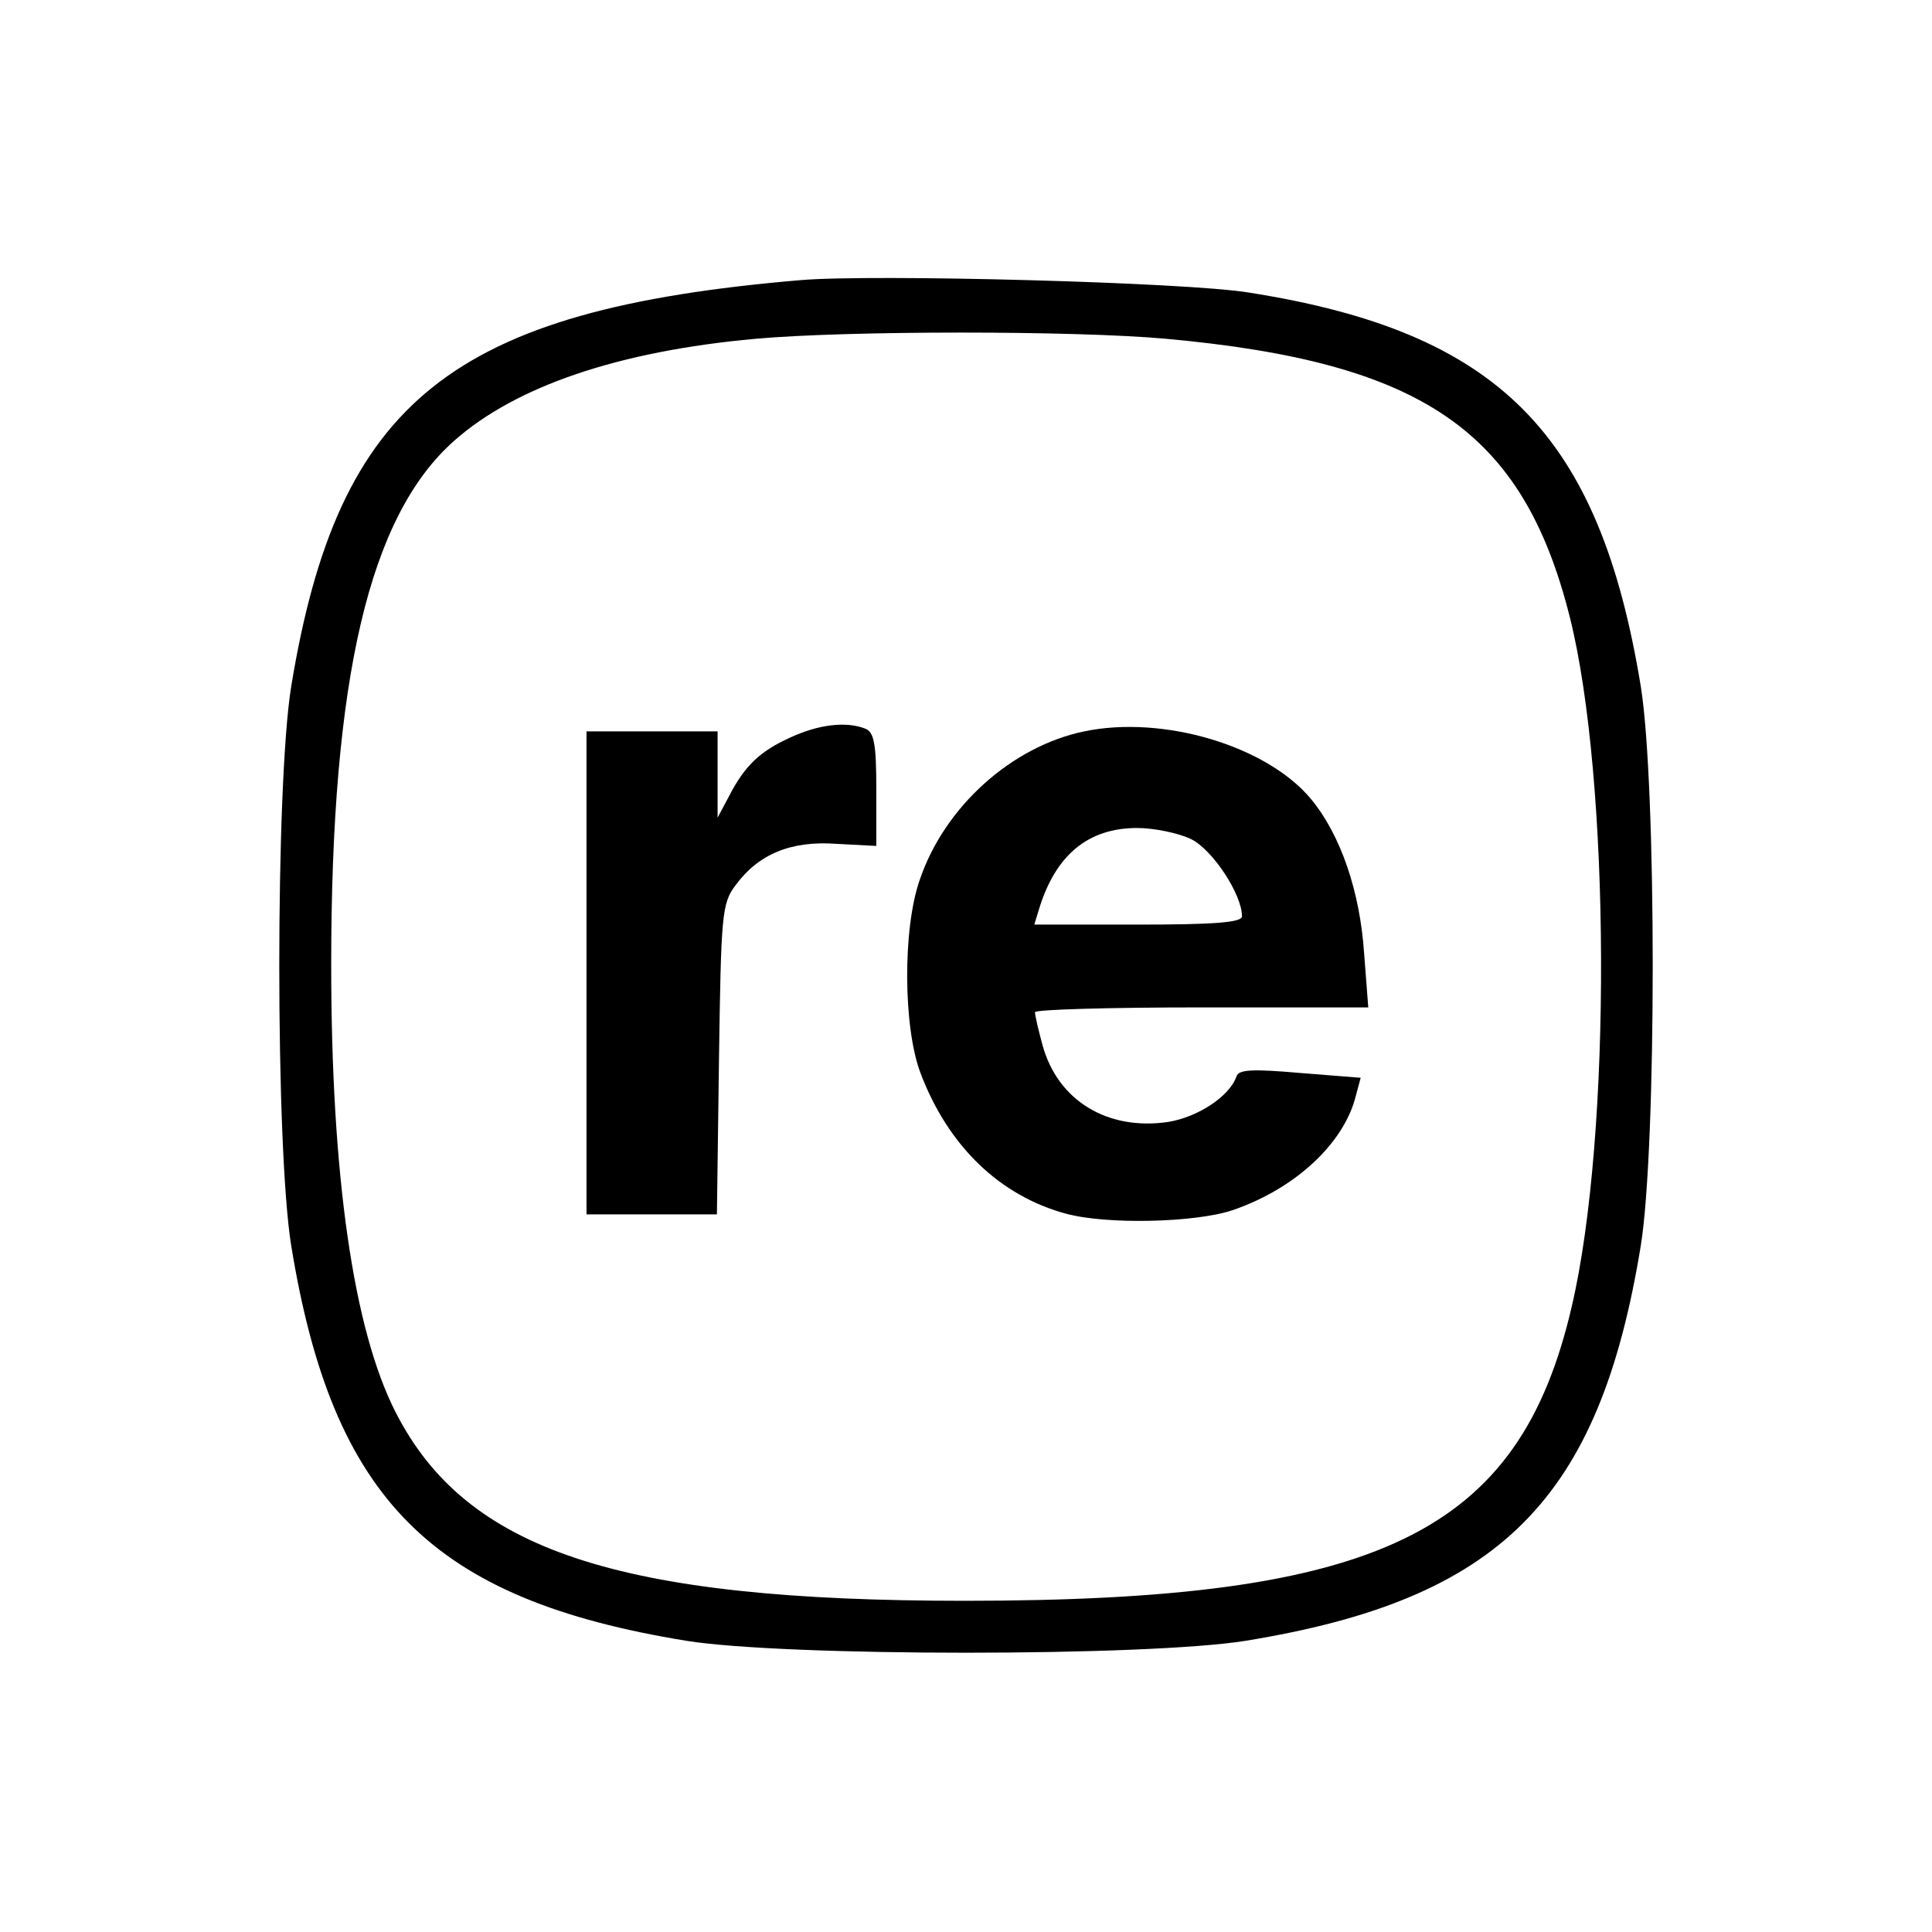
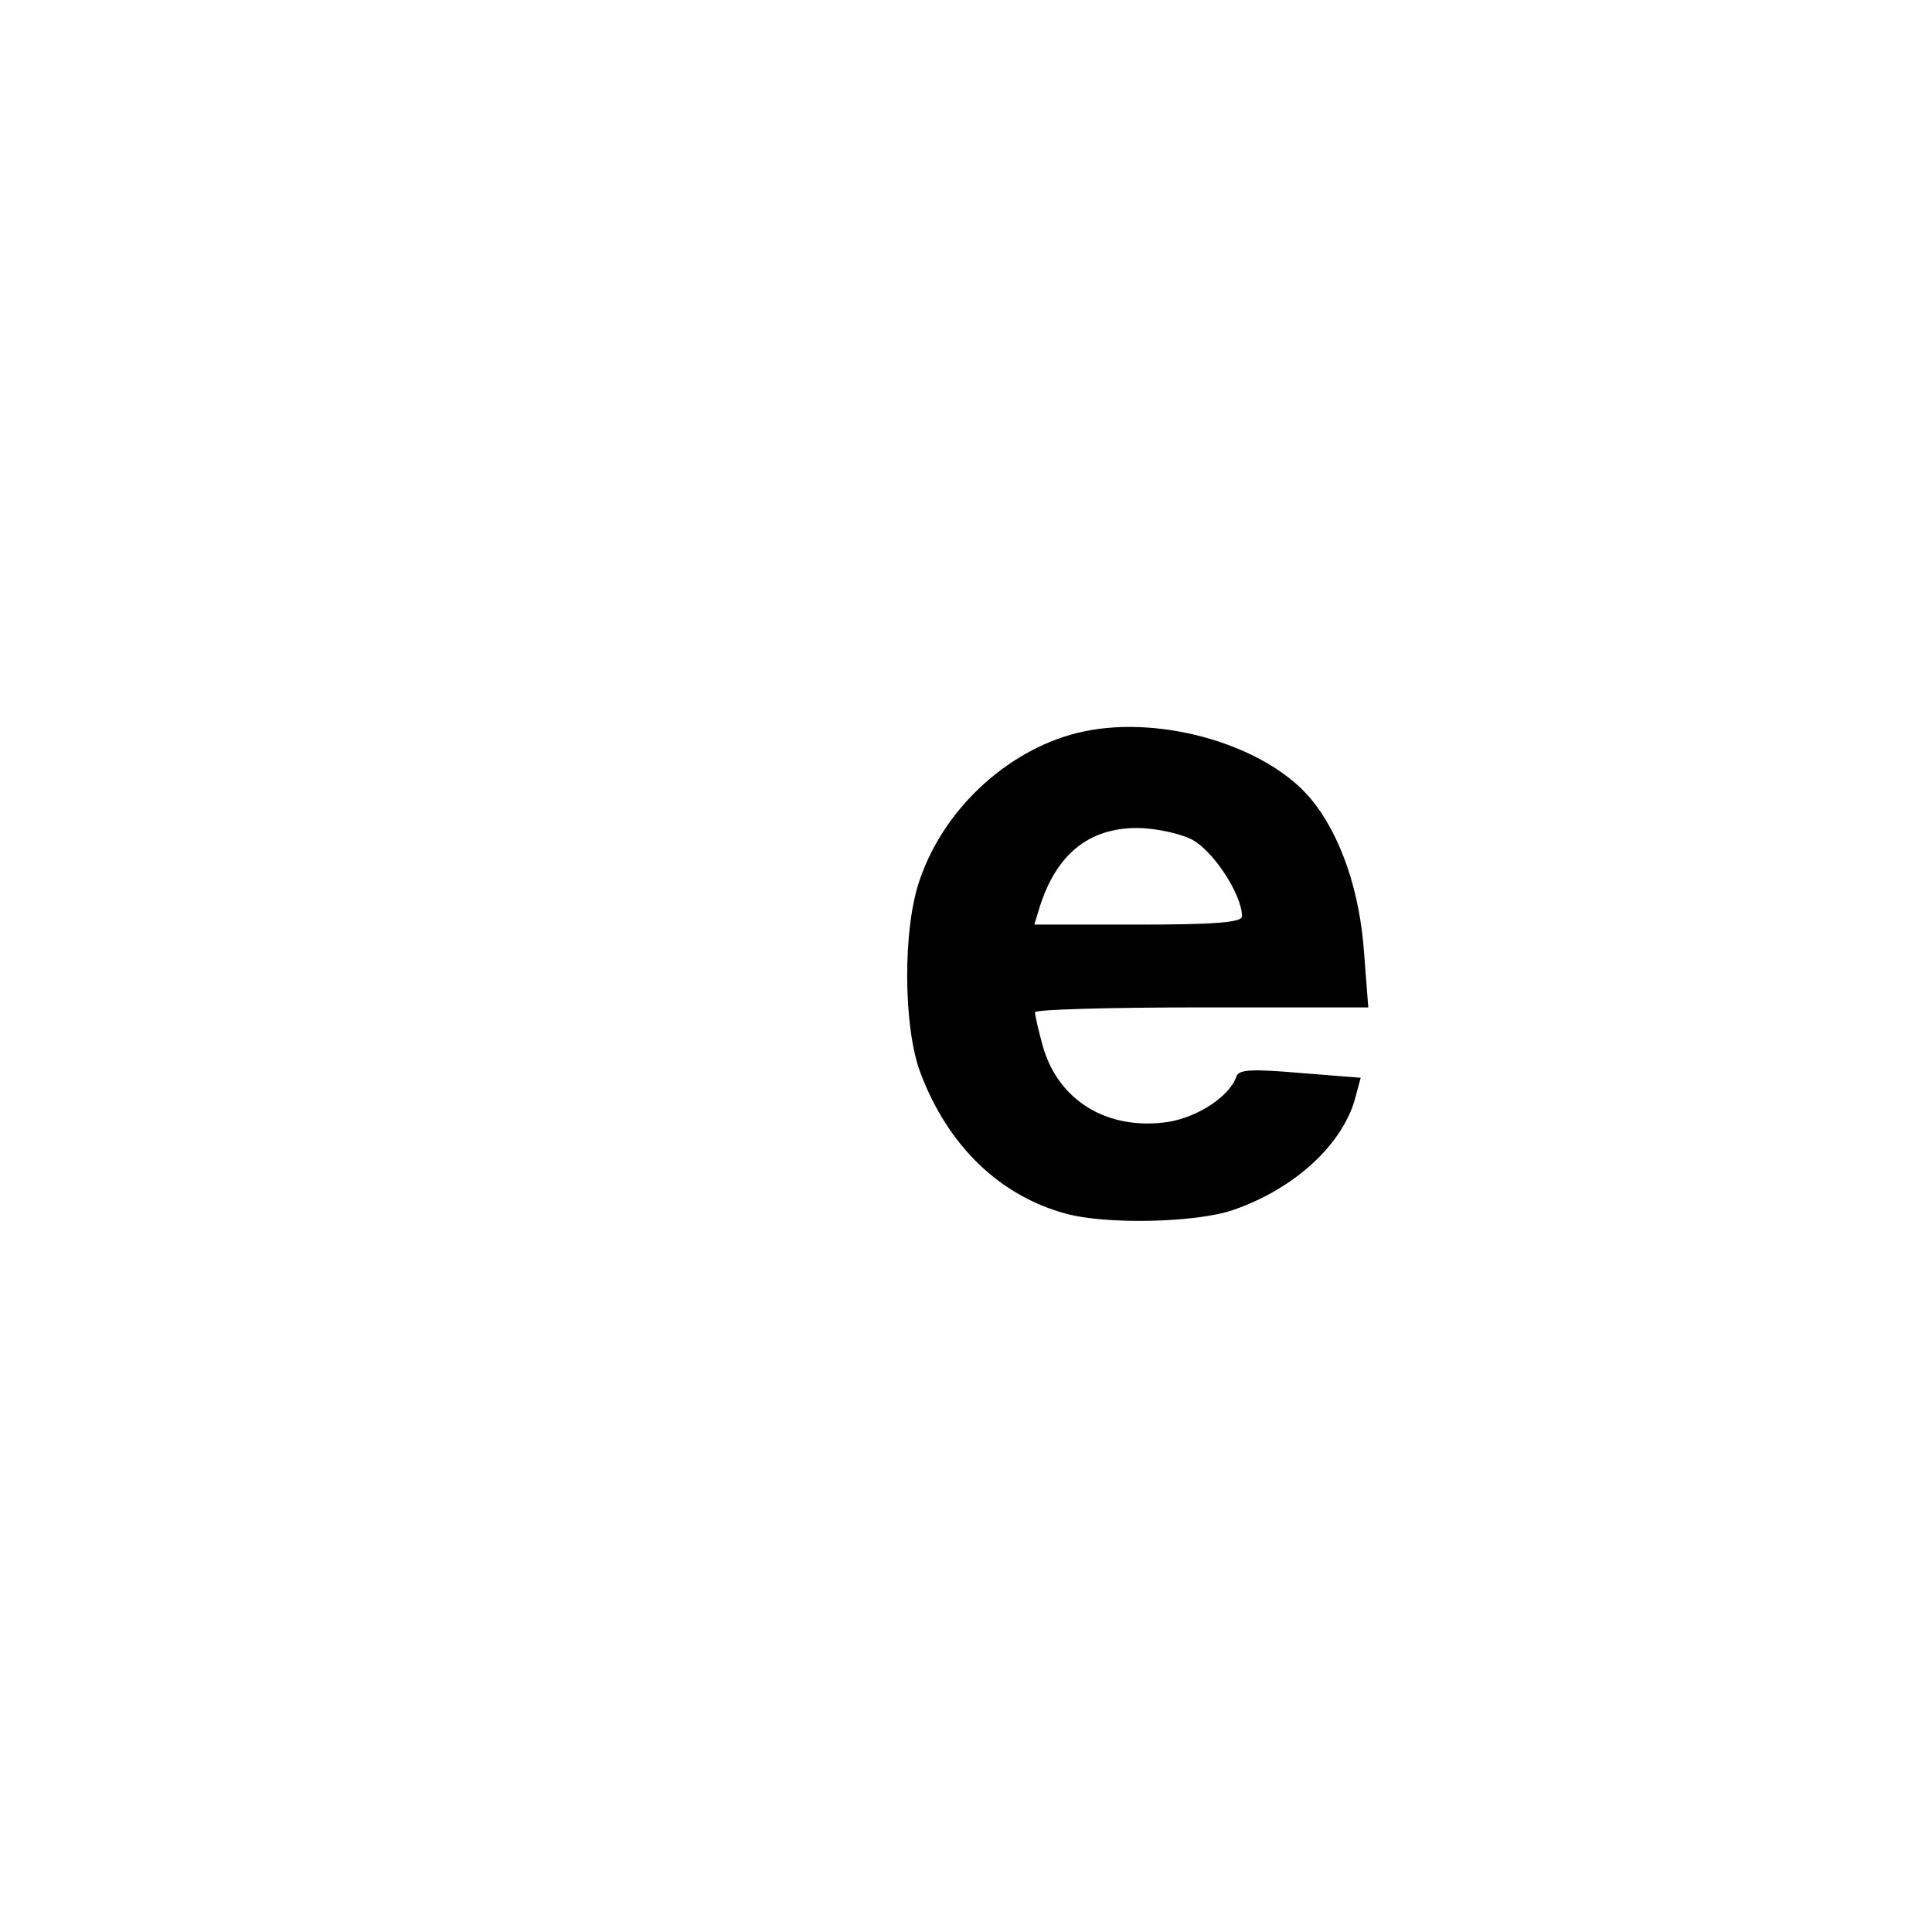
<svg xmlns="http://www.w3.org/2000/svg" version="1.0" width="280pt" height="280pt" viewBox="0 0 280 280" preserveAspectRatio="xMidYMid meet">
  <g transform="translate(0,280) scale(0.1,-0.1)" fill="#000000" stroke="none">
-     <path d="M1160 2394 c-506 -43 -670 -175 -738 -589 -23 -143 -23 -667 0 -810 60 -369 204 -513 573 -573 143 -23 667 -23 810 0 369 60 513 204 573 573 23 143 23 667 0 810 -60 367 -206 514 -568 571 -91 15 -546 27 -650 18z m530 -85 c372 -34 517 -133 585 -403 59 -235 61 -751 3 -999 -76 -329 -278 -427 -880 -427 -503 0 -723 73 -825 274 -61 120 -93 343 -93 648 0 415 55 650 178 759 89 79 238 130 437 148 133 12 463 12 595 0z" />
-     <path d="M1145 1731 c-44 -20 -66 -41 -89 -86 l-16 -30 0 63 0 62 -95 0 -95 0 0 -350 0 -350 94 0 95 0 3 224 c3 209 4 227 24 253 33 45 80 65 147 60 l57 -3 0 82 c0 65 -3 83 -16 88 -28 11 -68 6 -109 -13z" />
-     <path d="M1571 1740 c-105 -22 -202 -109 -238 -215 -25 -71 -24 -214 1 -280 40 -106 115 -178 211 -204 59 -16 187 -13 241 5 91 31 162 97 179 166 l7 26 -88 7 c-69 6 -89 5 -92 -5 -10 -29 -56 -59 -99 -66 -88 -13 -160 31 -182 111 -6 22 -11 43 -11 48 0 4 109 7 241 7 l242 0 -6 78 c-6 90 -34 172 -77 224 -64 77 -214 122 -329 98z m155 -156 c31 -15 74 -80 74 -112 0 -9 -41 -12 -151 -12 l-150 0 7 23 c24 78 71 117 142 117 24 0 59 -7 78 -16z" />
+     <path d="M1571 1740 c-105 -22 -202 -109 -238 -215 -25 -71 -24 -214 1 -280 40 -106 115 -178 211 -204 59 -16 187 -13 241 5 91 31 162 97 179 166 l7 26 -88 7 c-69 6 -89 5 -92 -5 -10 -29 -56 -59 -99 -66 -88 -13 -160 31 -182 111 -6 22 -11 43 -11 48 0 4 109 7 241 7 l242 0 -6 78 c-6 90 -34 172 -77 224 -64 77 -214 122 -329 98z m155 -156 c31 -15 74 -80 74 -112 0 -9 -41 -12 -151 -12 l-150 0 7 23 c24 78 71 117 142 117 24 0 59 -7 78 -16" />
  </g>
</svg>